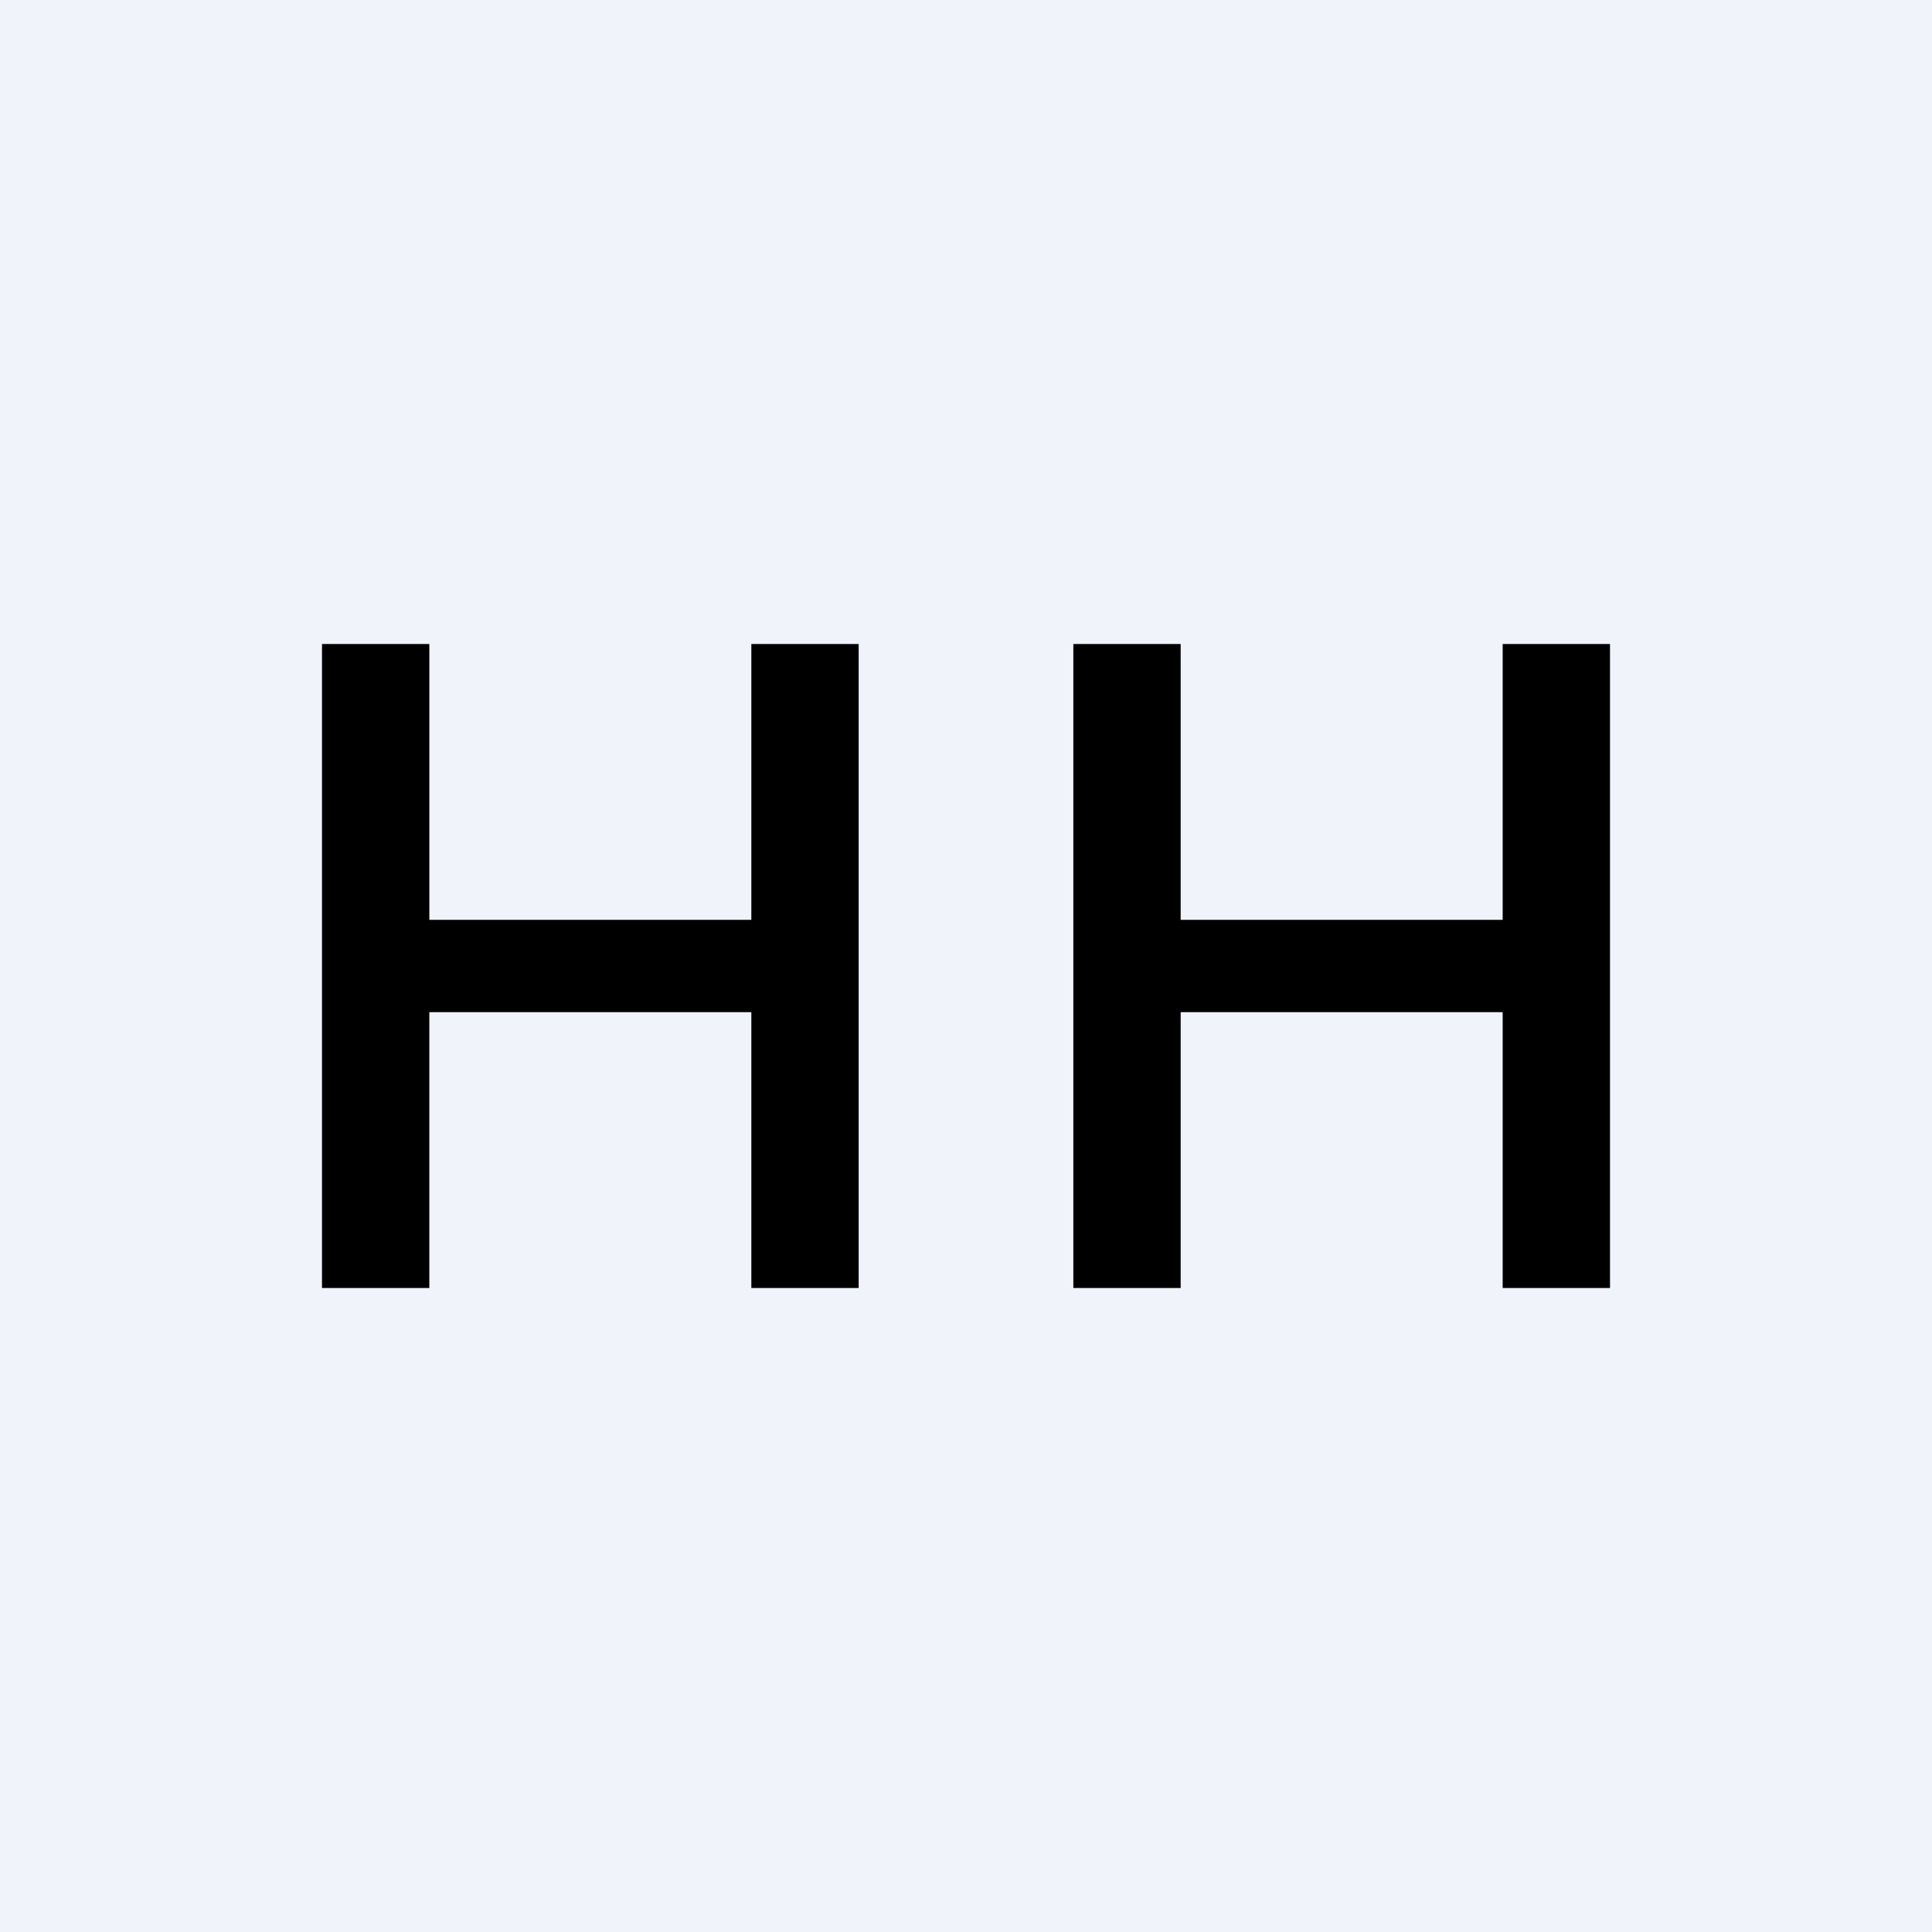
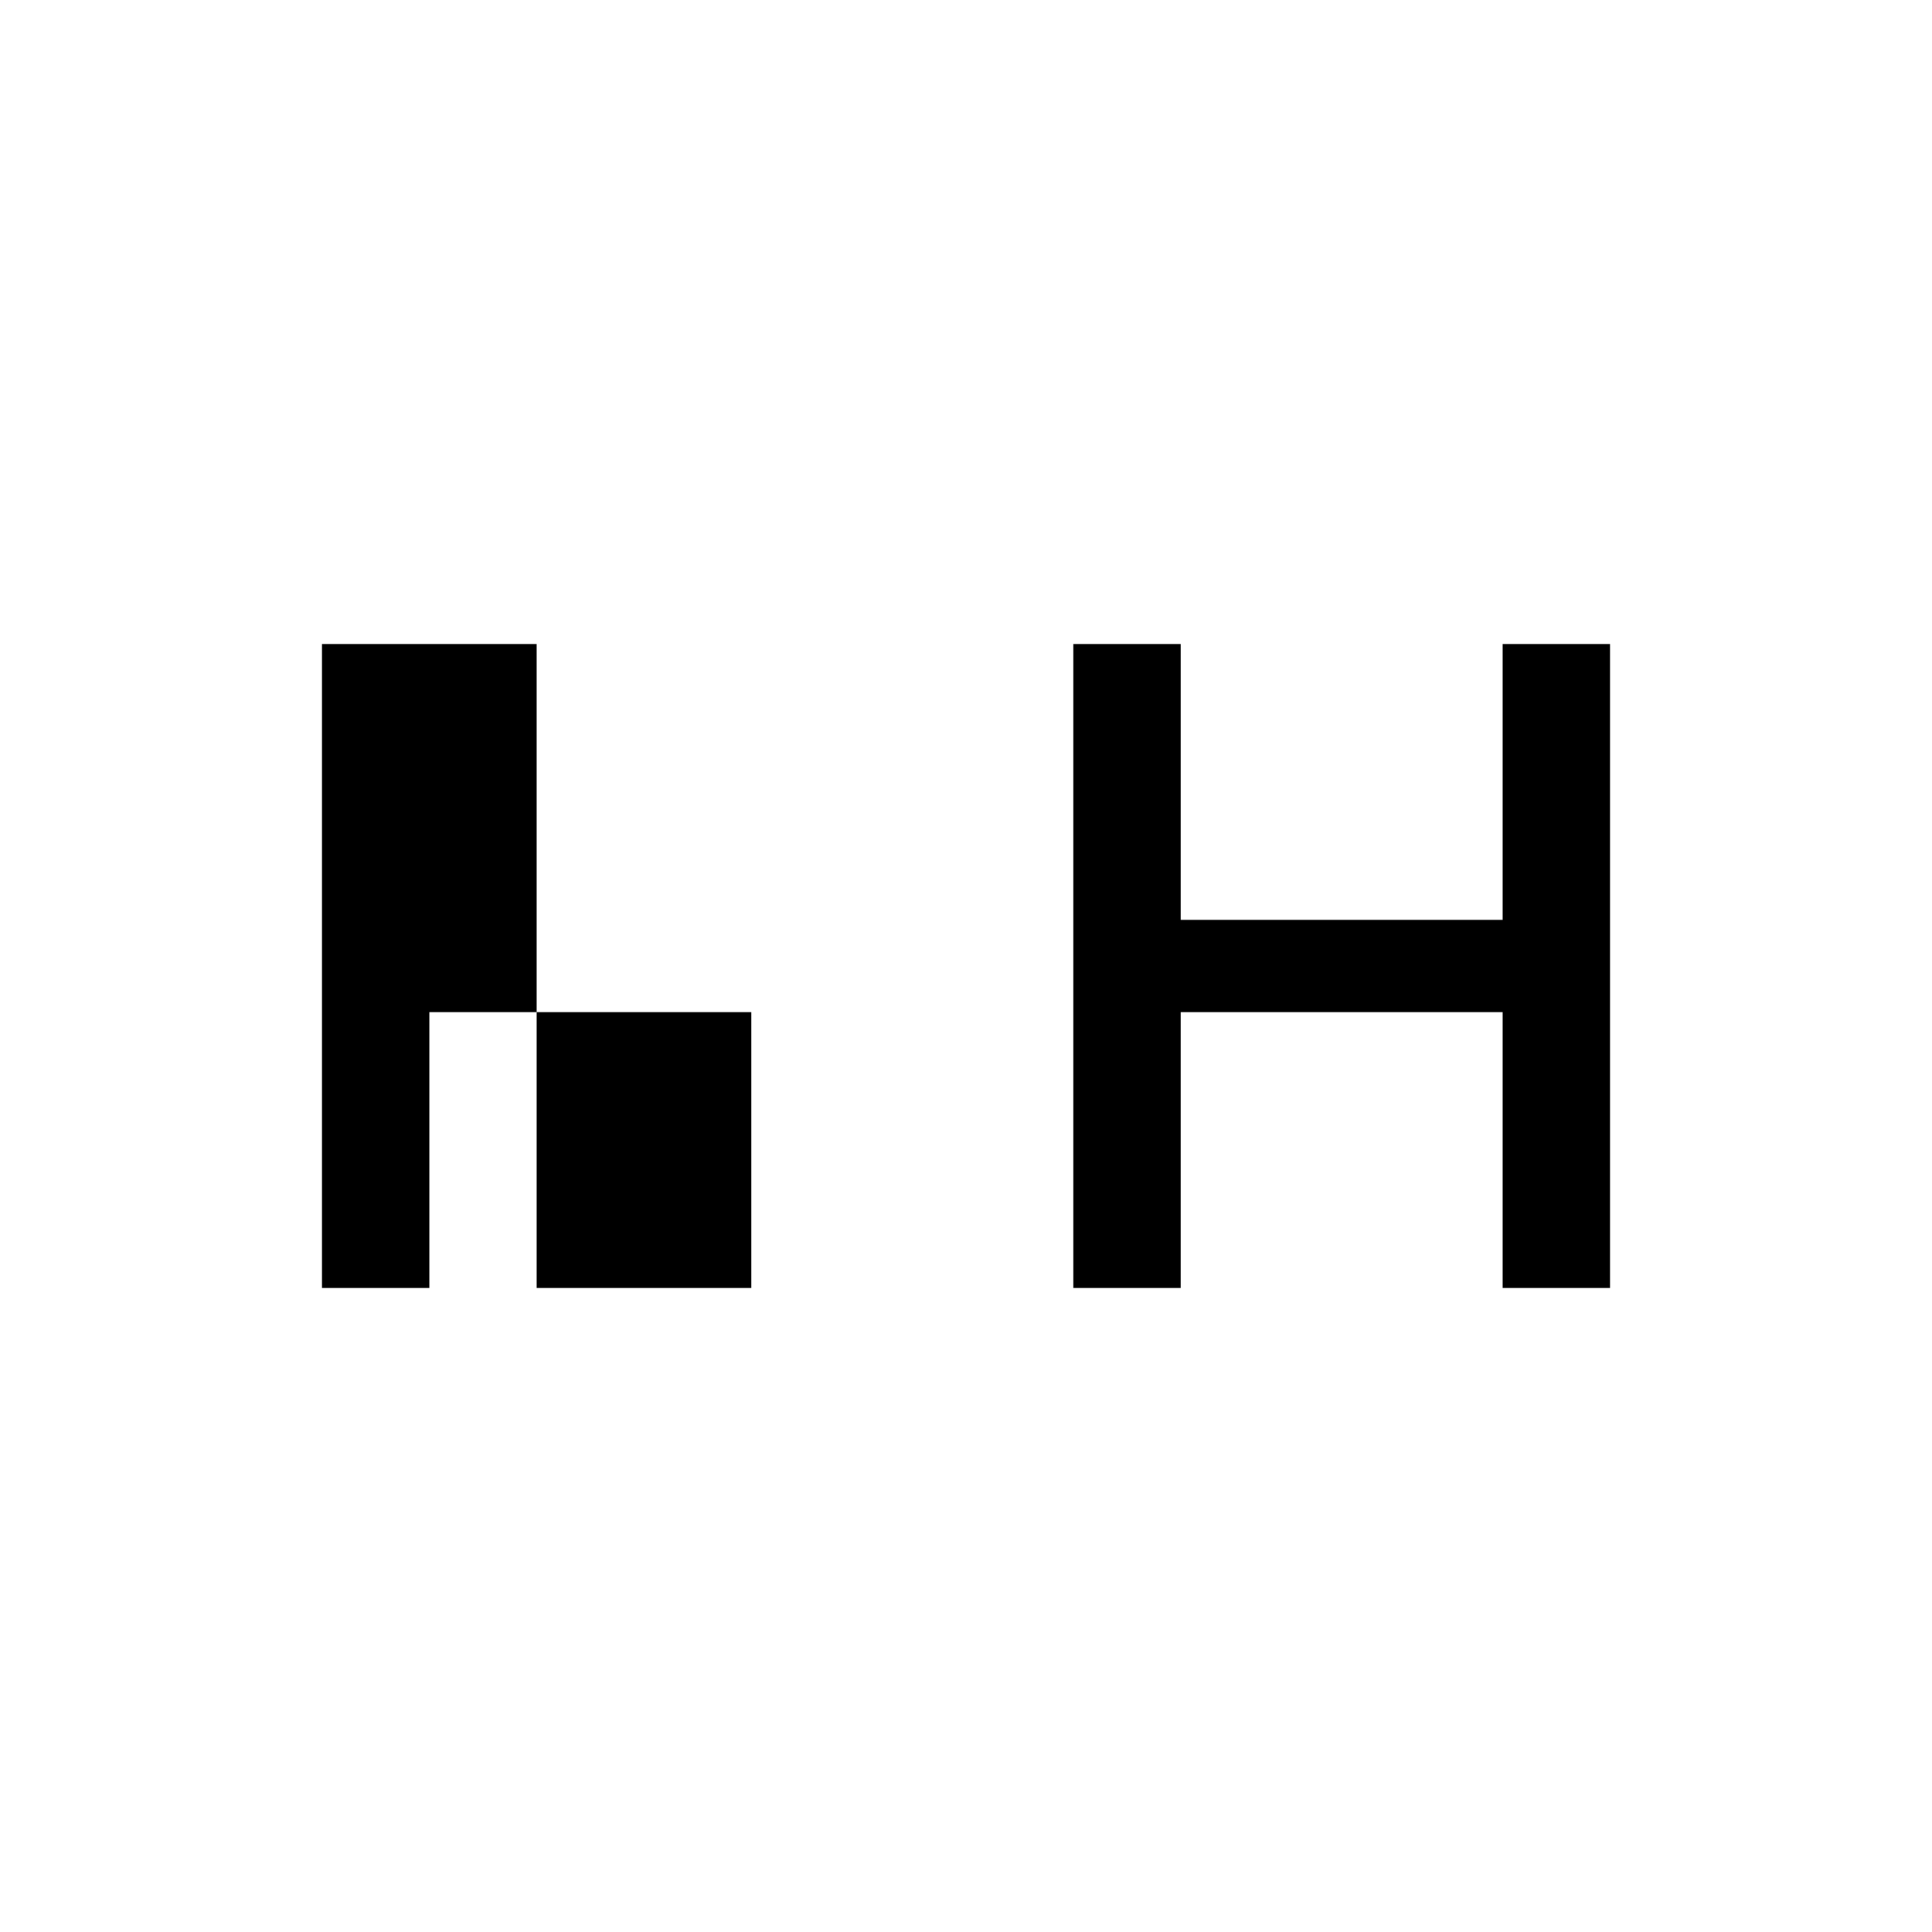
<svg xmlns="http://www.w3.org/2000/svg" width="18" height="18" viewBox="0 0 18 18">
-   <path fill="#F0F3FA" d="M0 0h18v18H0z" />
-   <path d="M3 12V6h1v2.57h3V6h1v6H7V9.43H4V12H3ZM10 12V6h1v2.57h3V6h1v6h-1V9.43h-3V12h-1Z" />
+   <path d="M3 12V6h1v2.57V6h1v6H7V9.43H4V12H3ZM10 12V6h1v2.57h3V6h1v6h-1V9.43h-3V12h-1Z" />
</svg>